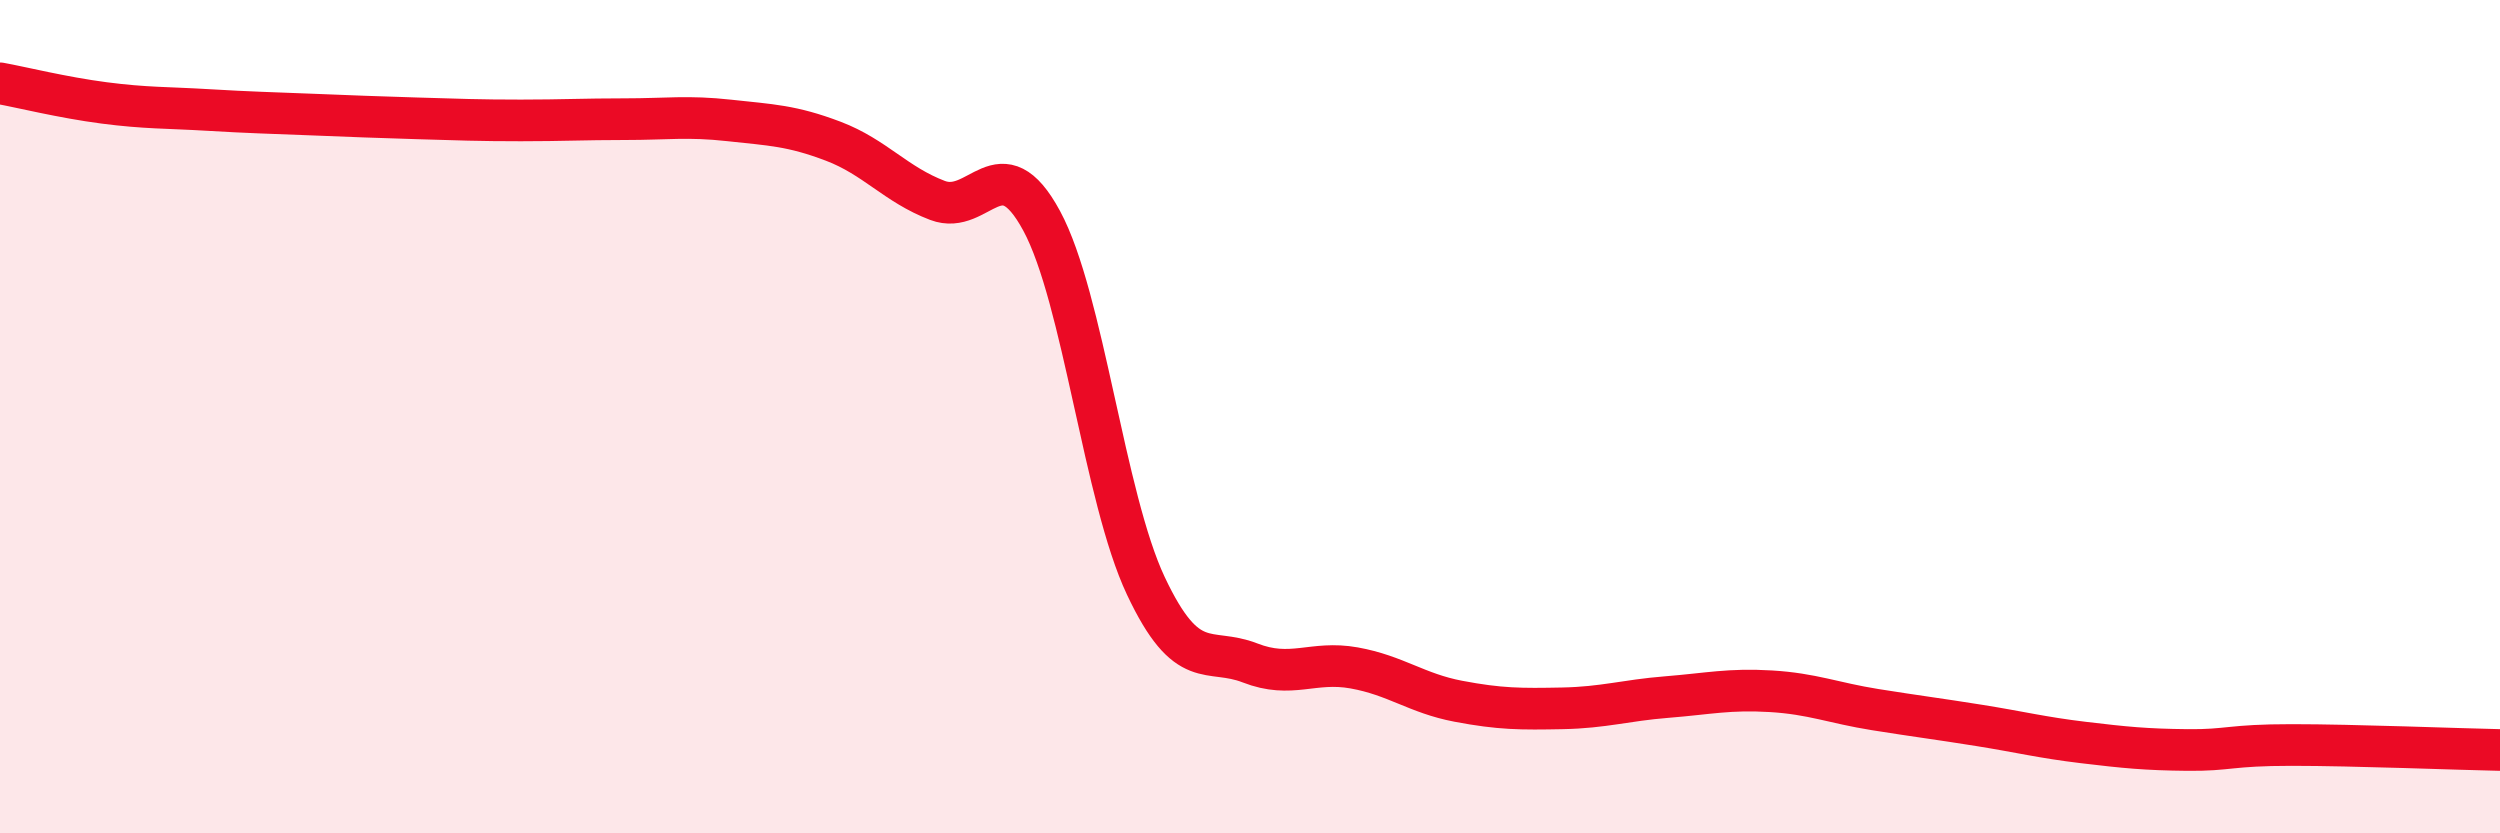
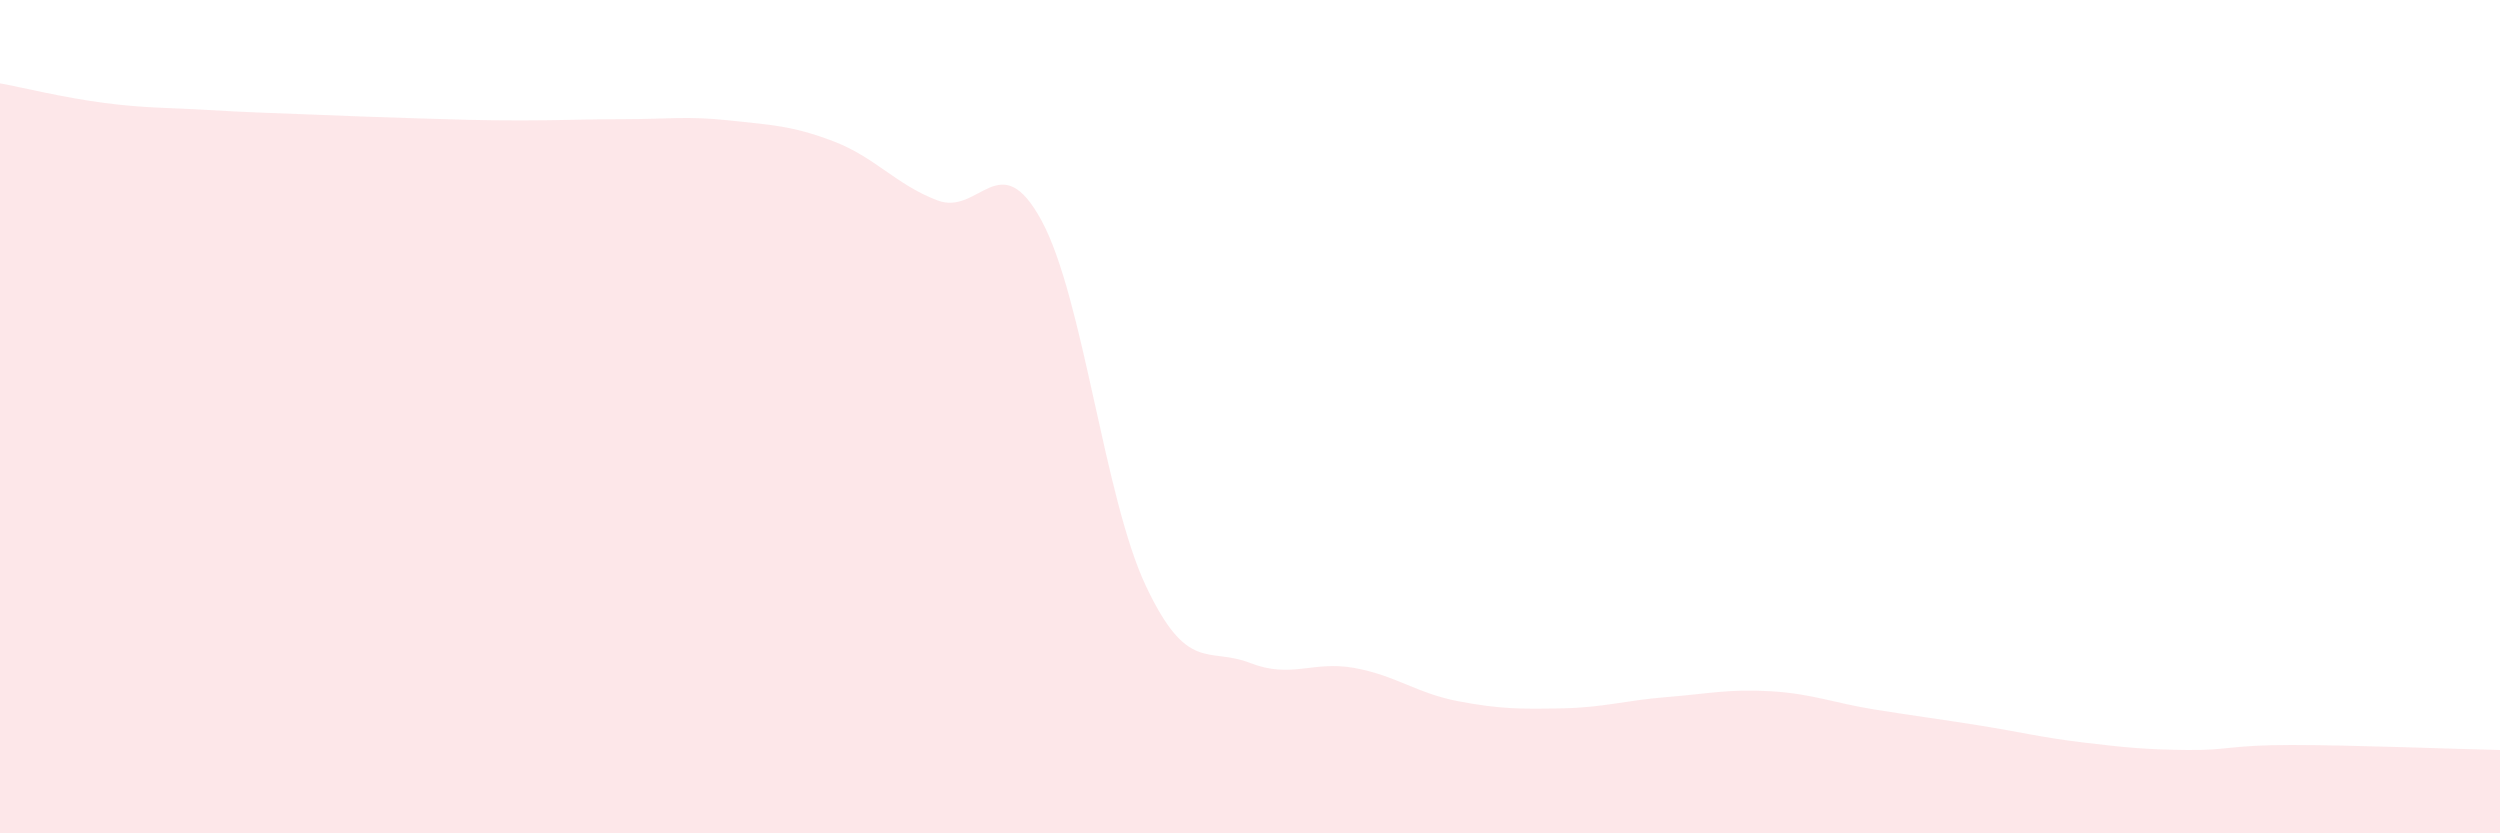
<svg xmlns="http://www.w3.org/2000/svg" width="60" height="20" viewBox="0 0 60 20">
  <path d="M 0,2 C 0.5,2.09 1.5,2.34 2.5,2.47 C 3.5,2.6 4,2.58 5,2.64 C 6,2.7 6.5,2.71 7.5,2.75 C 8.5,2.79 9,2.81 10,2.84 C 11,2.87 11.5,2.89 12.5,2.89 C 13.5,2.89 14,2.86 15,2.86 C 16,2.86 16.5,2.78 17.5,2.89 C 18.5,3 19,3.01 20,3.39 C 21,3.77 21.5,4.43 22.5,4.81 C 23.5,5.19 24,3.45 25,5.3 C 26,7.15 26.5,11.94 27.5,14.06 C 28.5,16.18 29,15.52 30,15.91 C 31,16.3 31.5,15.85 32.5,16.03 C 33.5,16.21 34,16.64 35,16.83 C 36,17.02 36.5,17.02 37.5,17 C 38.5,16.98 39,16.81 40,16.73 C 41,16.65 41.5,16.53 42.5,16.59 C 43.5,16.65 44,16.87 45,17.03 C 46,17.19 46.5,17.25 47.5,17.41 C 48.5,17.57 49,17.7 50,17.82 C 51,17.94 51.5,17.99 52.5,18 C 53.5,18.01 53.5,17.88 55,17.88 C 56.5,17.88 59,17.98 60,18L60 20L0 20Z" fill="#EB0A25" opacity="0.1" stroke-linecap="round" stroke-linejoin="round" />
-   <path d="M 0,2 C 0.5,2.09 1.5,2.34 2.5,2.47 C 3.5,2.6 4,2.58 5,2.64 C 6,2.7 6.5,2.71 7.5,2.75 C 8.5,2.79 9,2.81 10,2.84 C 11,2.87 11.5,2.89 12.5,2.89 C 13.5,2.89 14,2.86 15,2.86 C 16,2.86 16.5,2.78 17.5,2.89 C 18.5,3 19,3.01 20,3.39 C 21,3.77 21.5,4.43 22.5,4.81 C 23.5,5.19 24,3.45 25,5.3 C 26,7.15 26.5,11.94 27.5,14.06 C 28.5,16.18 29,15.52 30,15.91 C 31,16.3 31.5,15.85 32.5,16.03 C 33.5,16.21 34,16.64 35,16.83 C 36,17.02 36.5,17.02 37.5,17 C 38.5,16.98 39,16.81 40,16.73 C 41,16.65 41.5,16.53 42.5,16.59 C 43.5,16.65 44,16.87 45,17.03 C 46,17.19 46.5,17.25 47.5,17.41 C 48.5,17.57 49,17.7 50,17.82 C 51,17.94 51.5,17.99 52.5,18 C 53.5,18.01 53.5,17.88 55,17.88 C 56.5,17.88 59,17.98 60,18" stroke="#EB0A25" stroke-width="1" fill="none" stroke-linecap="round" stroke-linejoin="round" />
</svg>